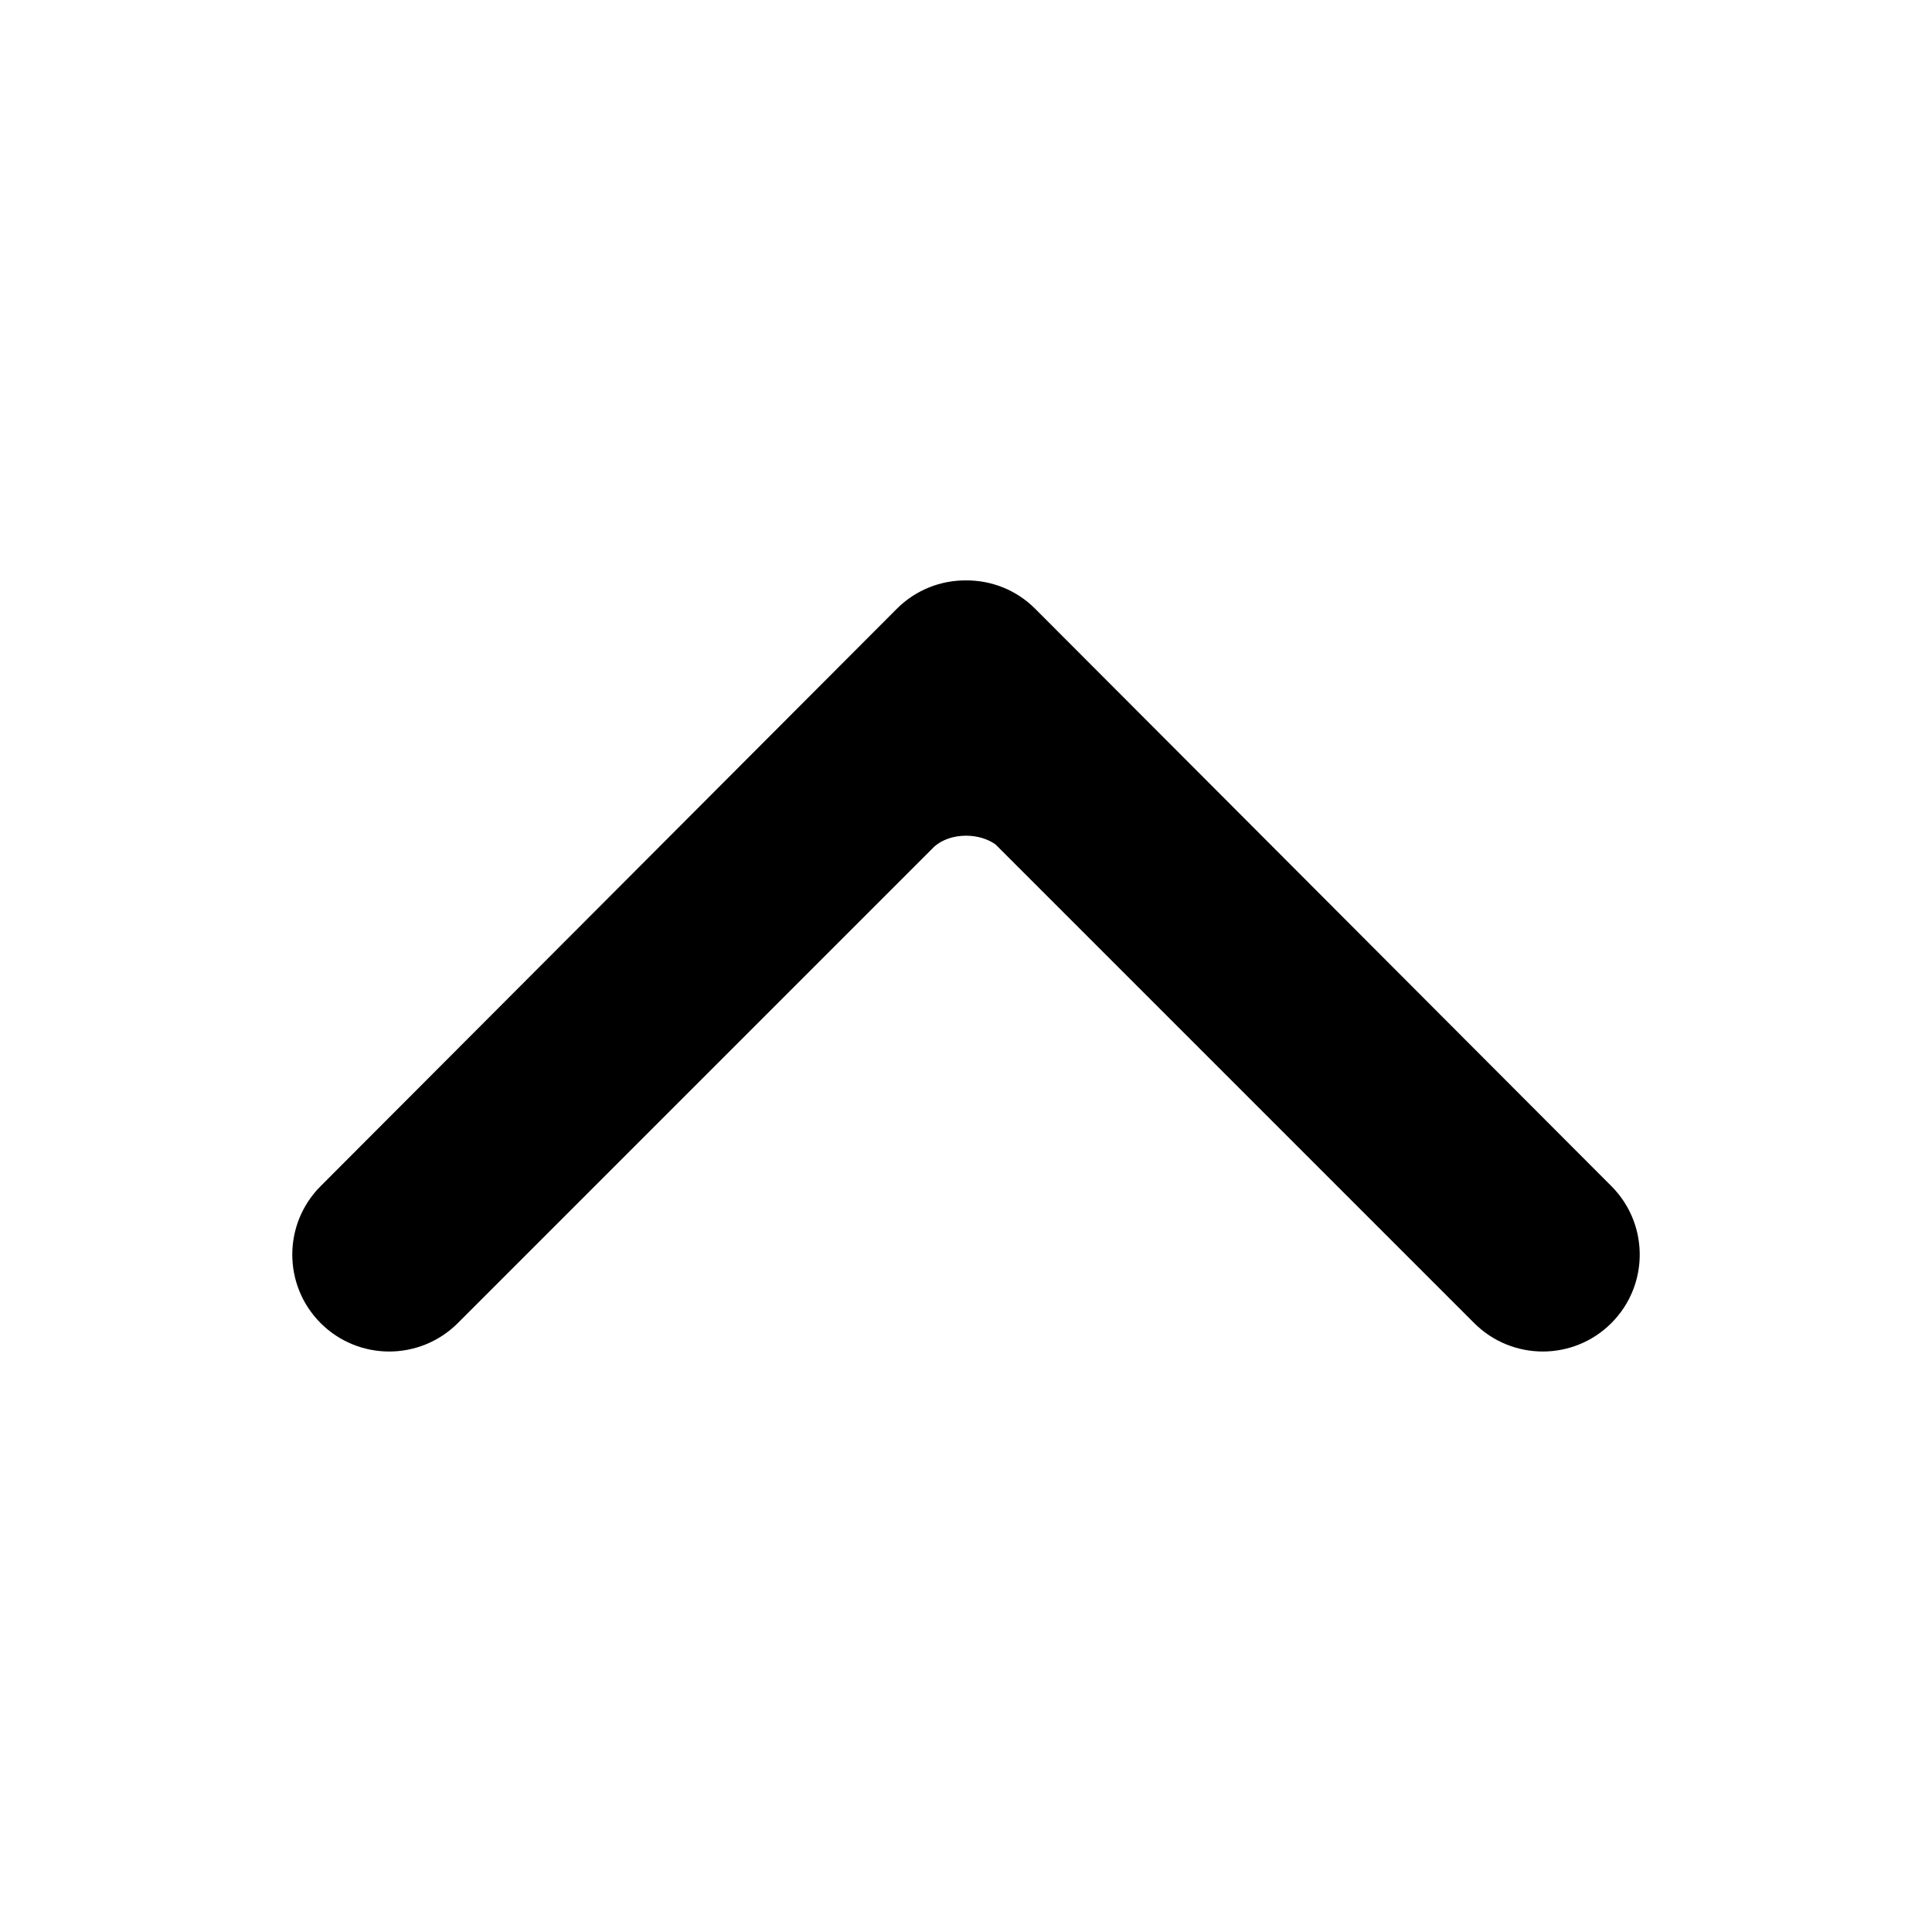
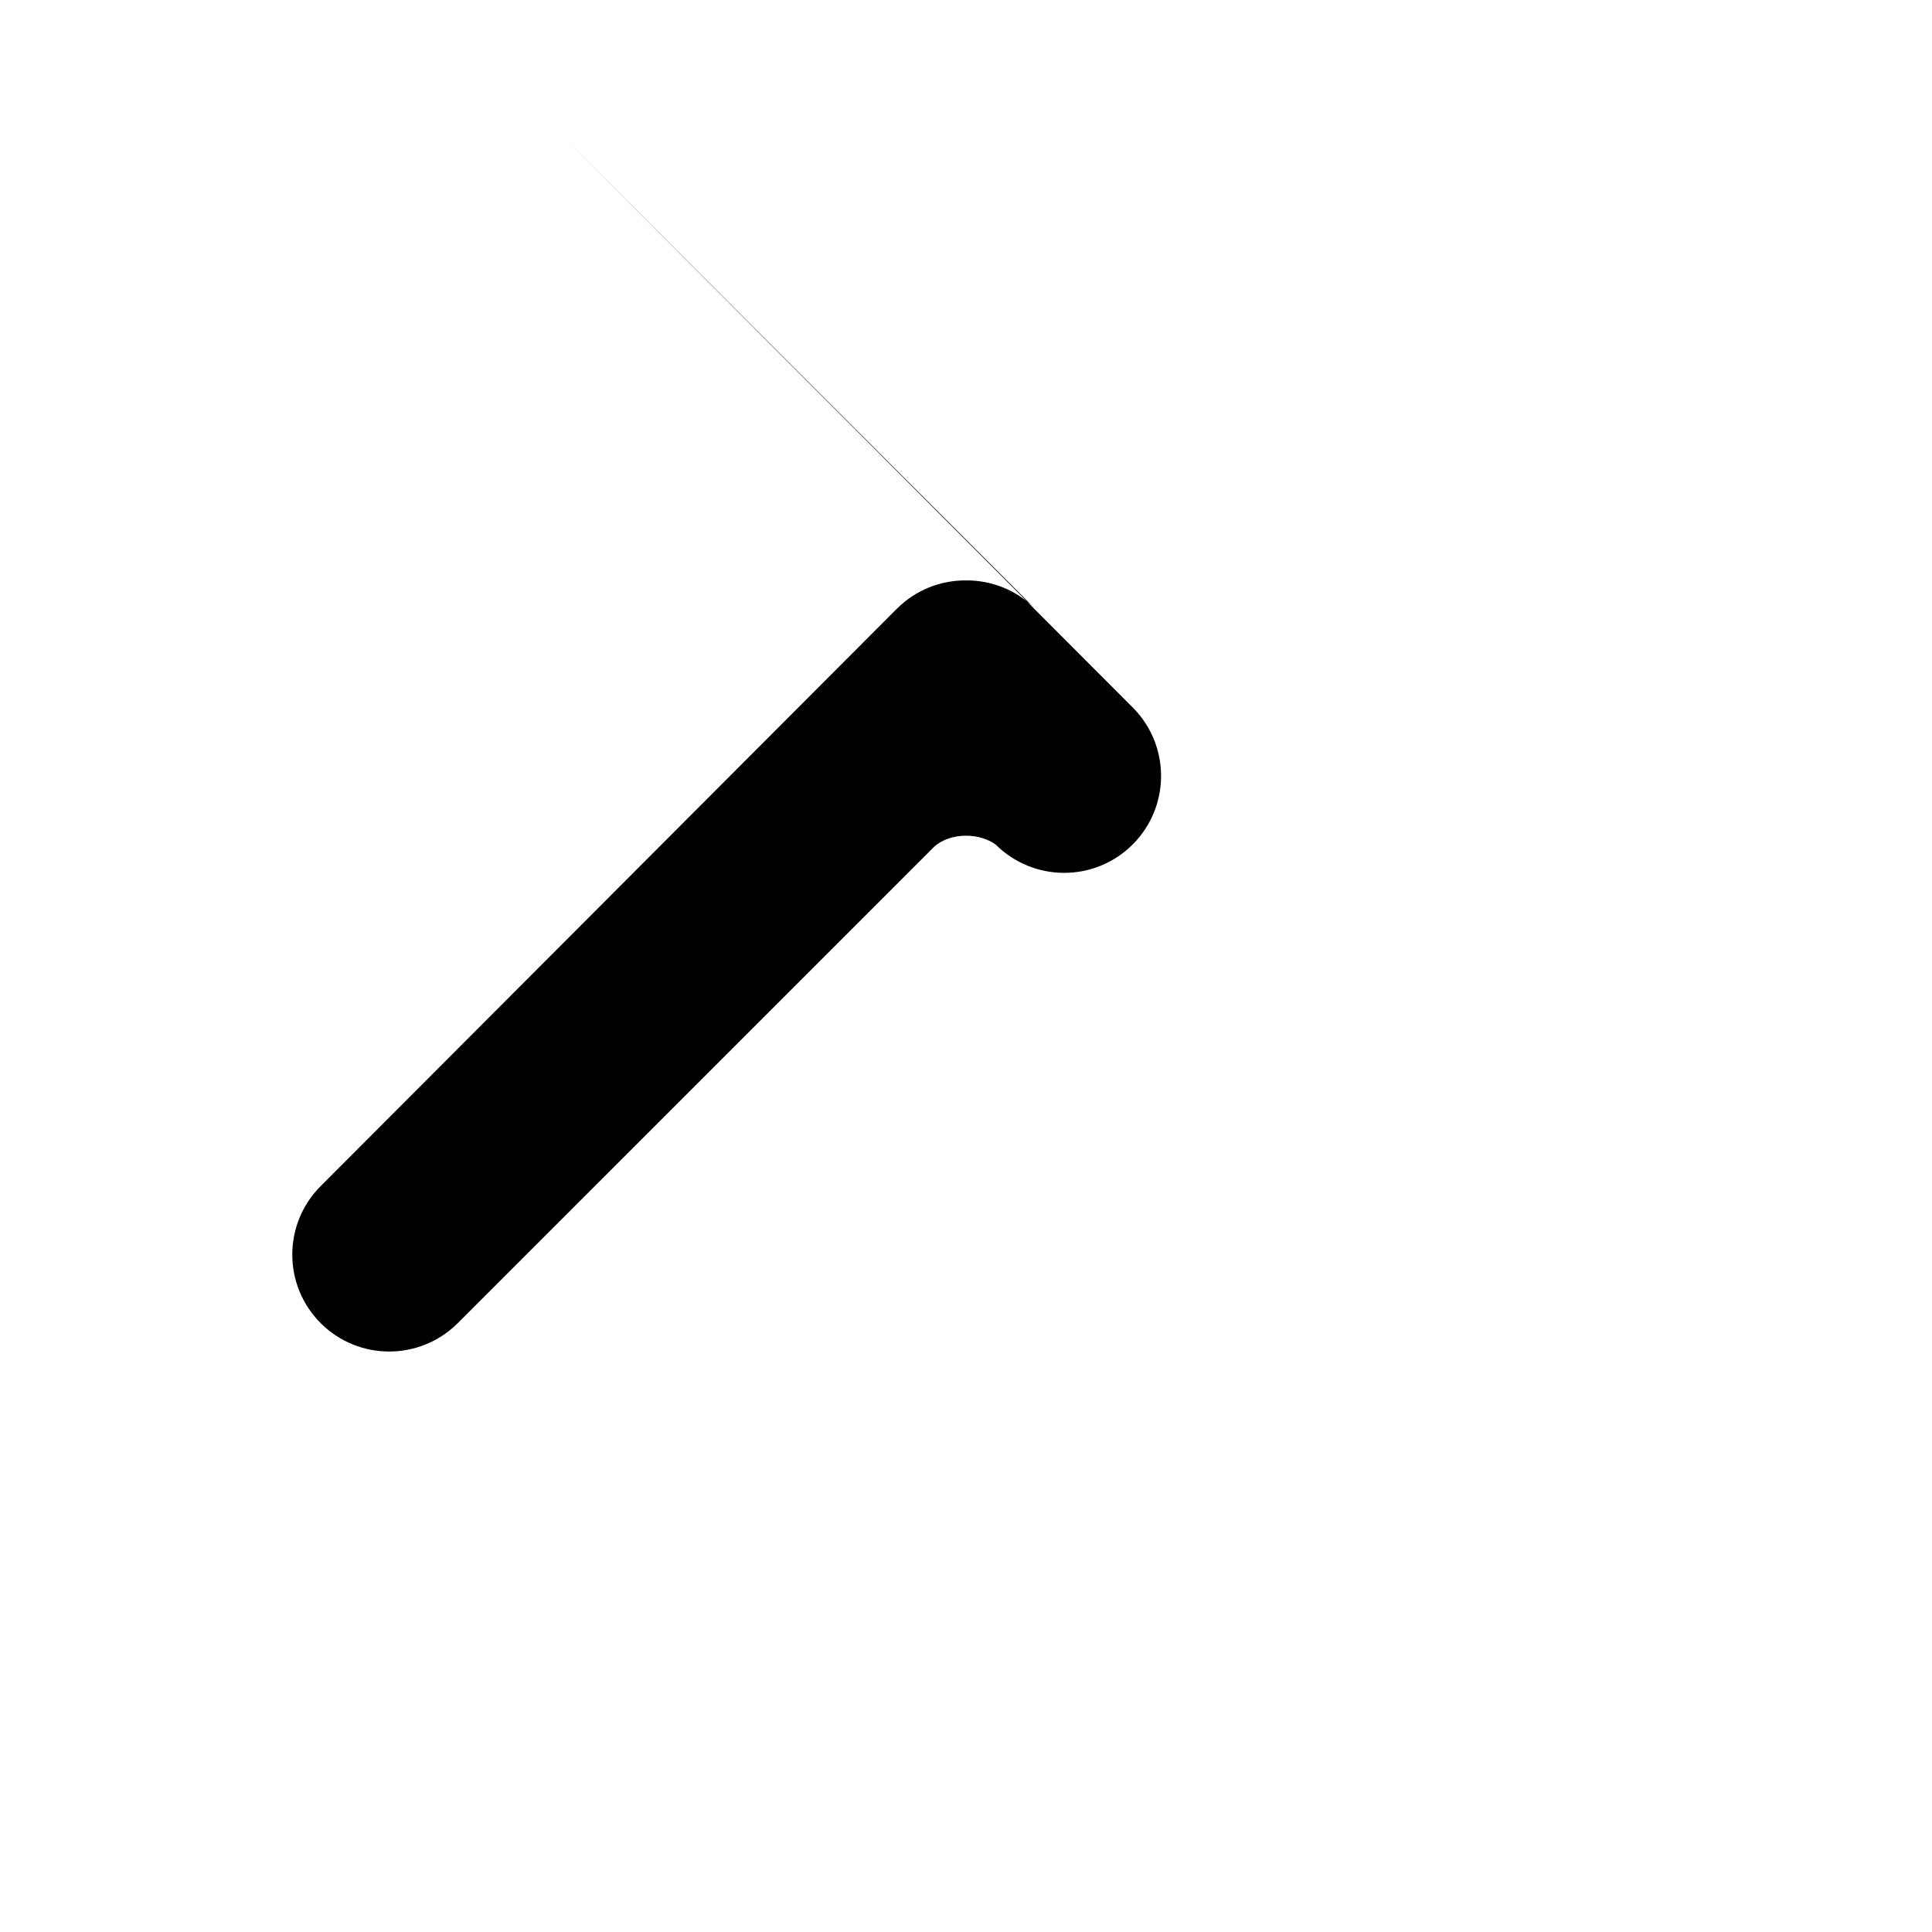
<svg xmlns="http://www.w3.org/2000/svg" fill="#000000" width="800px" height="800px" version="1.1" viewBox="144 144 512 512">
-   <path d="m418.32 305.32c-5.059-5.059-11.688-7.547-18.32-7.508-6.629-0.039-13.262 2.457-18.32 7.508-0.562 0.562-141.43 141.72-152 152.31l-0.695 0.695c-10.035 10.027-10.035 26.301 0 36.324 5.008 5.008 11.586 7.516 18.156 7.516 6.57 0 13.148-2.508 18.168-7.516l126.34-126.34c1.926-1.672 4.848-2.84 8.352-2.84 3.164 0 5.894 0.938 7.84 2.328l126.85 126.85c5.019 5.008 11.598 7.516 18.168 7.516 6.57 0 13.148-2.508 18.156-7.516 2.508-2.508 4.394-5.402 5.644-8.496 3.769-9.27 1.883-20.305-5.644-27.832 0.008 0-152.16-152.48-152.69-153z" />
+   <path d="m418.32 305.32c-5.059-5.059-11.688-7.547-18.32-7.508-6.629-0.039-13.262 2.457-18.32 7.508-0.562 0.562-141.43 141.72-152 152.31l-0.695 0.695c-10.035 10.027-10.035 26.301 0 36.324 5.008 5.008 11.586 7.516 18.156 7.516 6.57 0 13.148-2.508 18.168-7.516l126.34-126.34c1.926-1.672 4.848-2.84 8.352-2.84 3.164 0 5.894 0.938 7.84 2.328c5.019 5.008 11.598 7.516 18.168 7.516 6.57 0 13.148-2.508 18.156-7.516 2.508-2.508 4.394-5.402 5.644-8.496 3.769-9.27 1.883-20.305-5.644-27.832 0.008 0-152.16-152.48-152.69-153z" />
</svg>